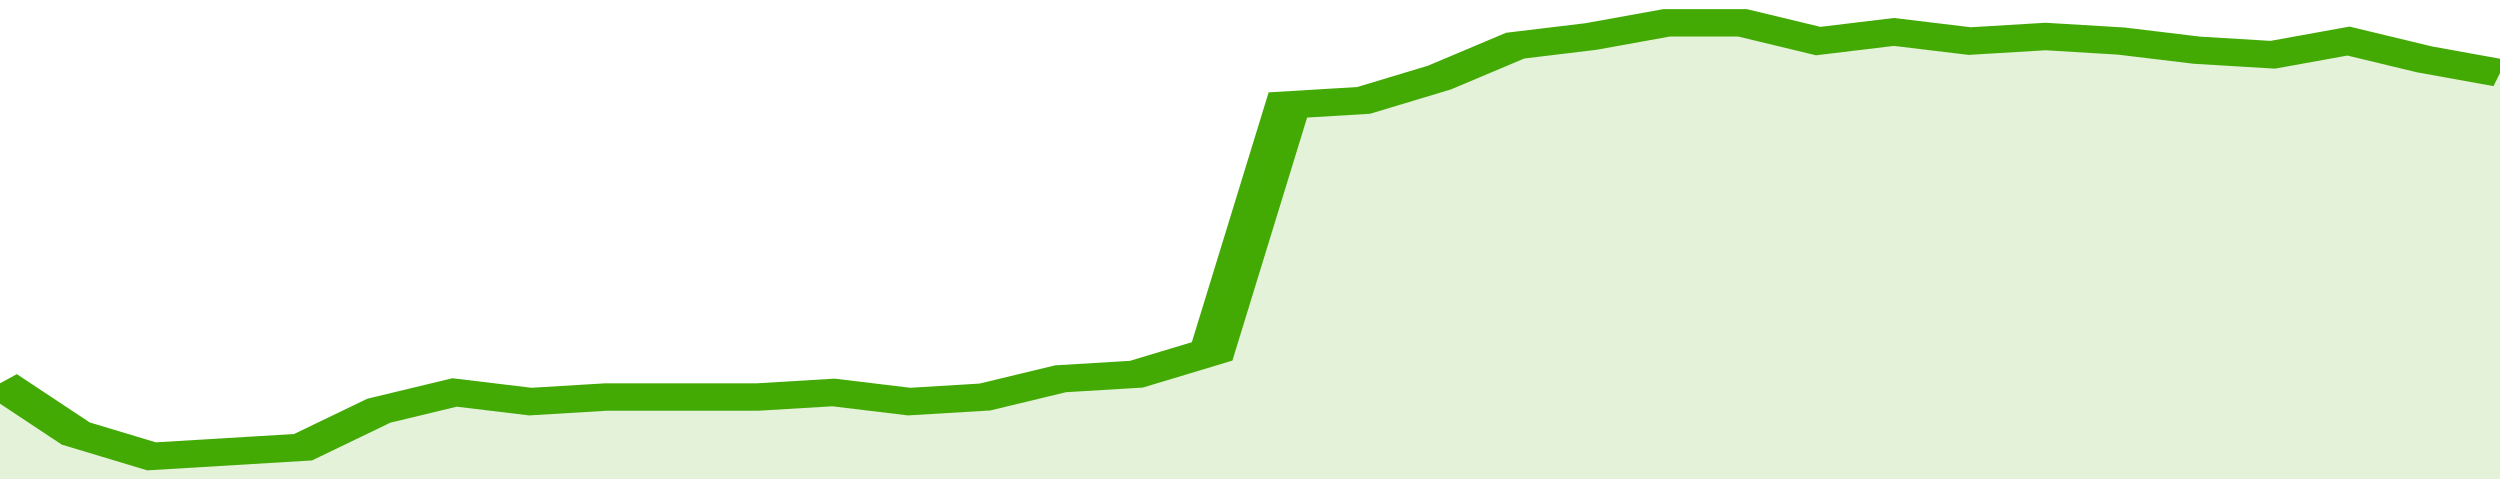
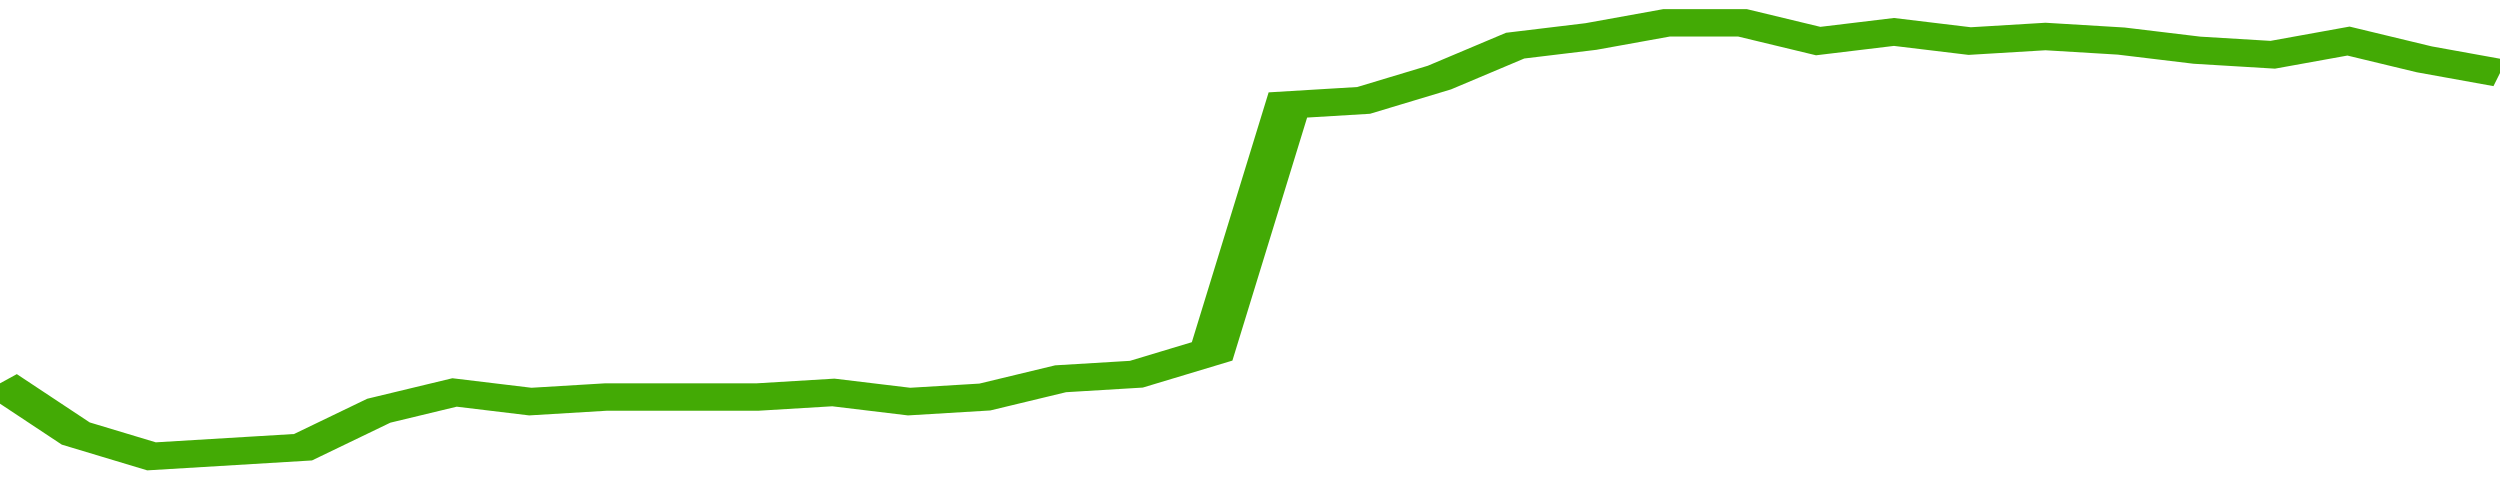
<svg xmlns="http://www.w3.org/2000/svg" viewBox="0 0 330 105" width="120" height="23" preserveAspectRatio="none">
  <polyline fill="none" stroke="#43AA05" stroke-width="6" points="0, 84 10, 95 20, 100 30, 99 40, 98 50, 90 60, 86 70, 88 80, 87 90, 87 100, 87 110, 86 120, 88 130, 87 140, 83 150, 82 160, 77 170, 23 180, 22 190, 17 200, 10 210, 8 220, 5 230, 5 240, 9 250, 7 260, 9 270, 8 280, 9 290, 11 300, 12 310, 9 320, 13 330, 16 330, 16 "> </polyline>
-   <polygon fill="#43AA05" opacity="0.15" points="0, 105 0, 84 10, 95 20, 100 30, 99 40, 98 50, 90 60, 86 70, 88 80, 87 90, 87 100, 87 110, 86 120, 88 130, 87 140, 83 150, 82 160, 77 170, 23 180, 22 190, 17 200, 10 210, 8 220, 5 230, 5 240, 9 250, 7 260, 9 270, 8 280, 9 290, 11 300, 12 310, 9 320, 13 330, 16 330, 105 " />
</svg>